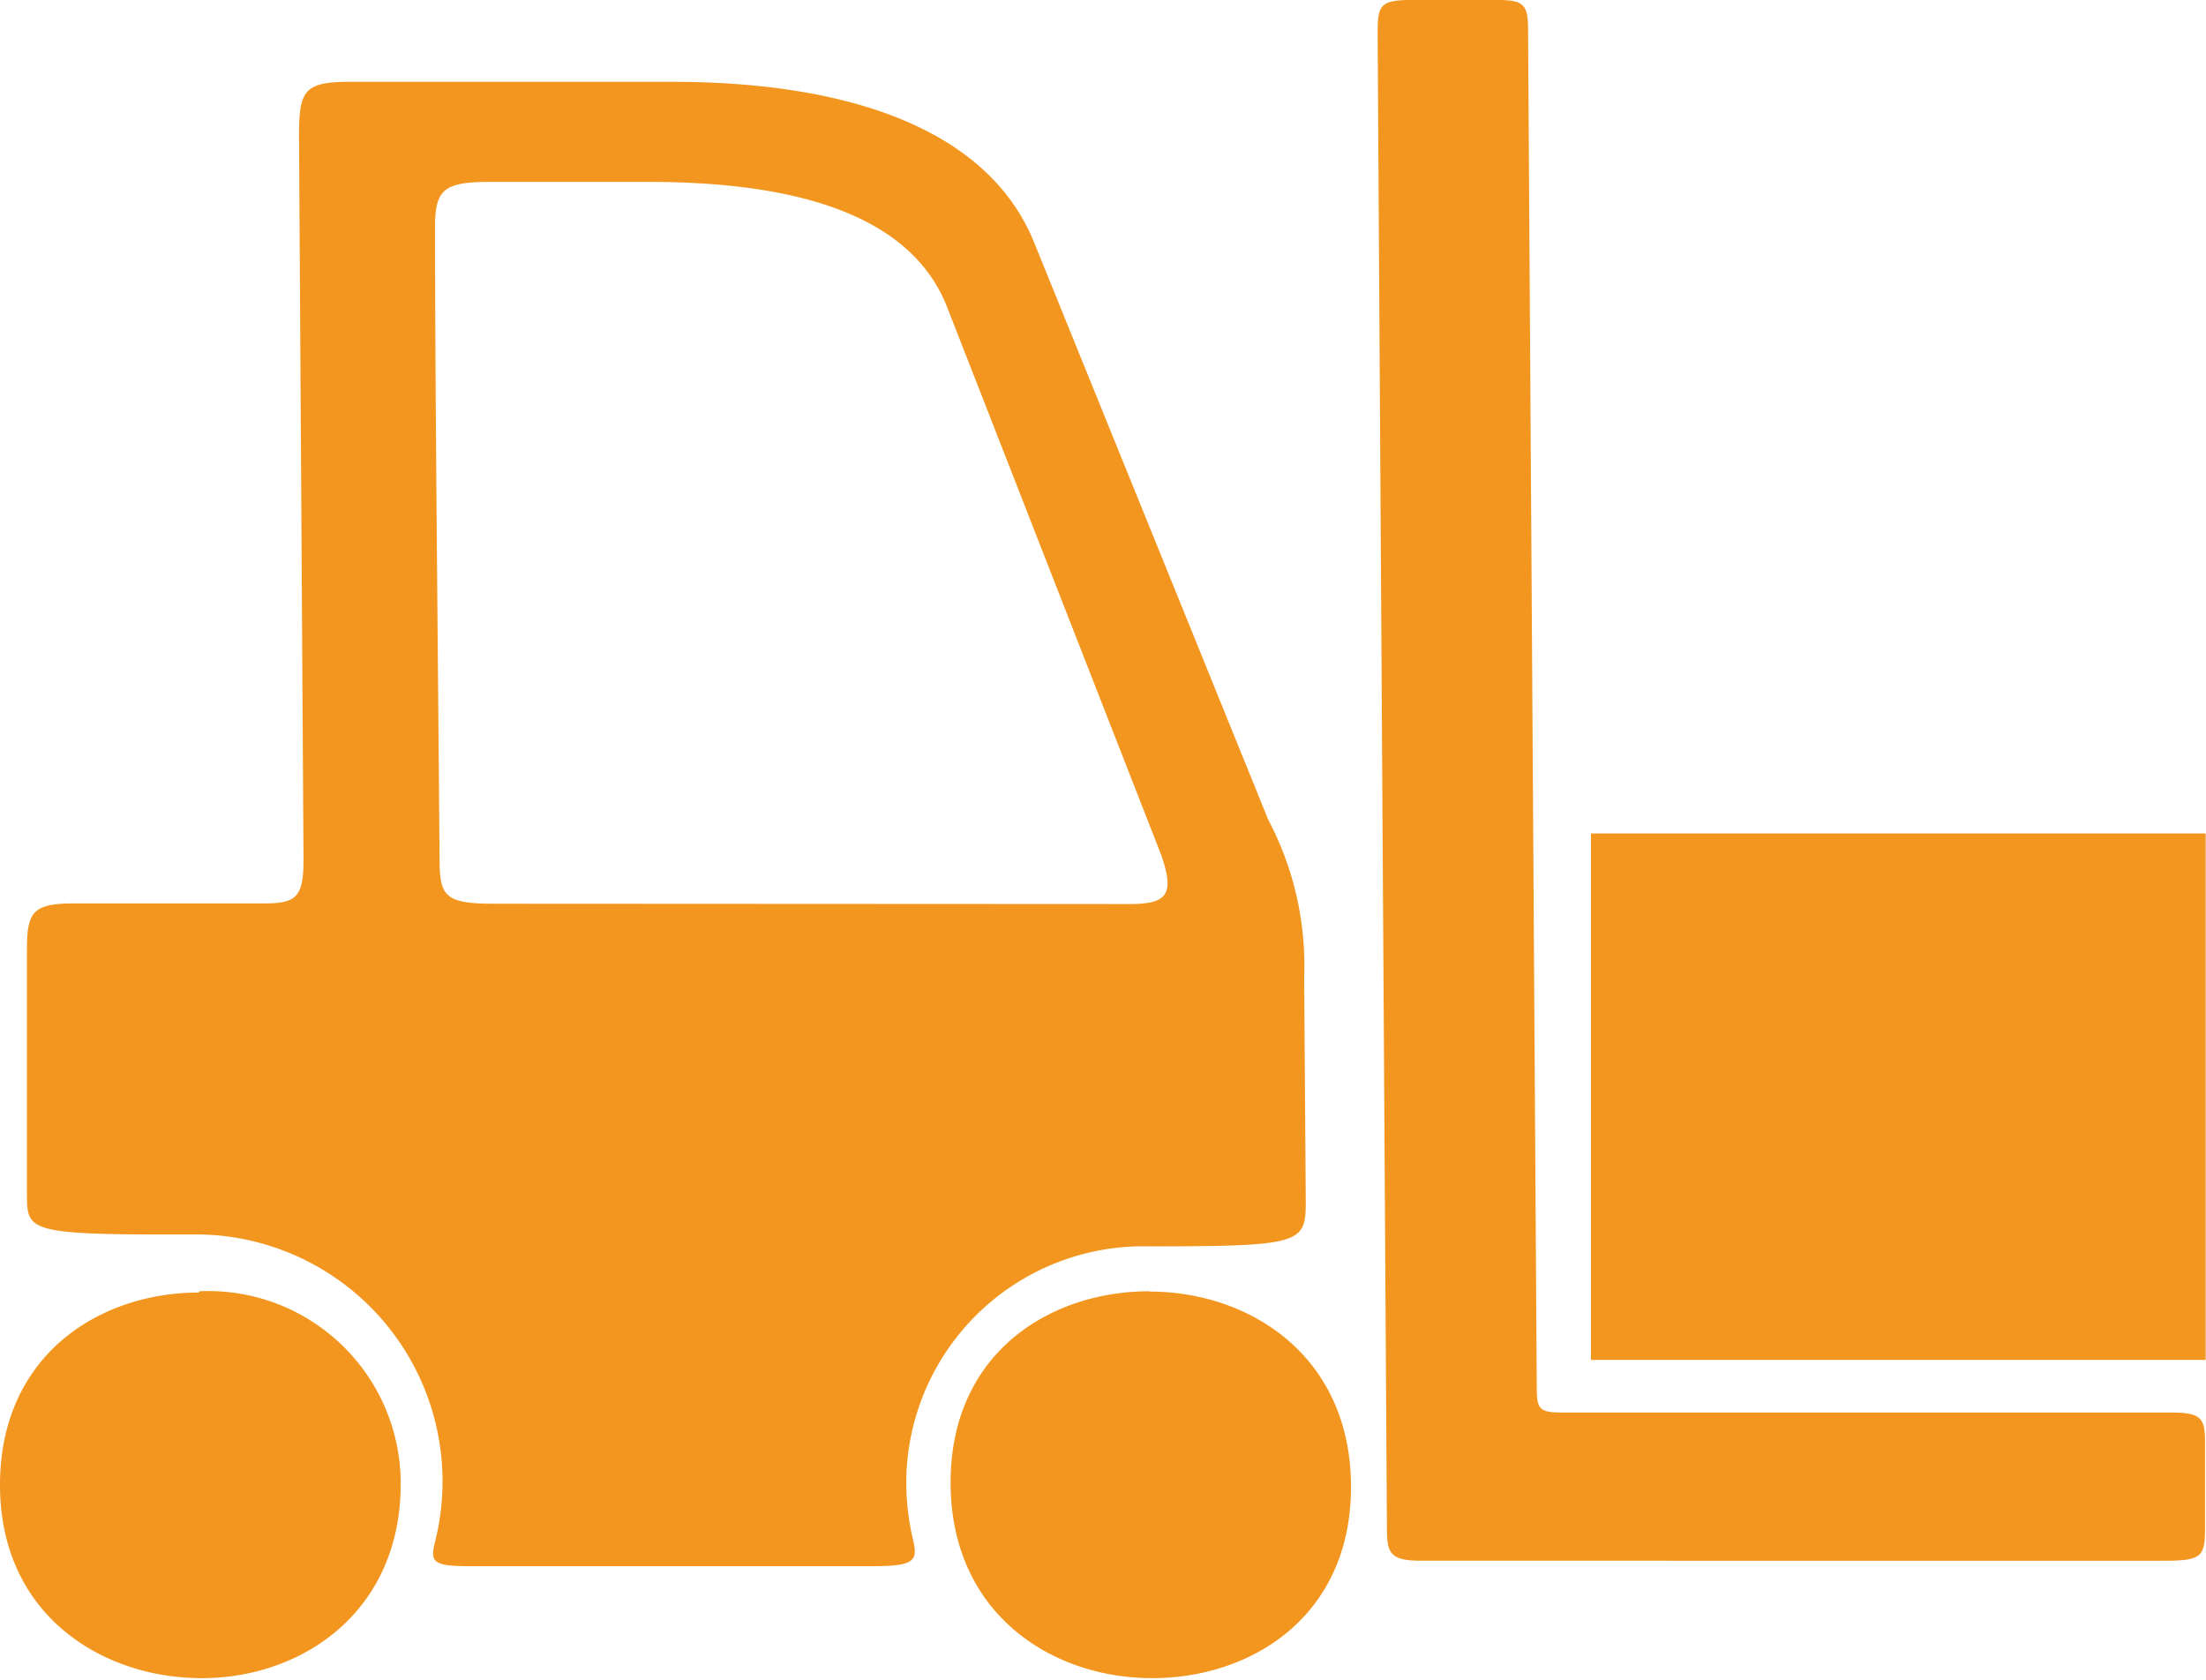
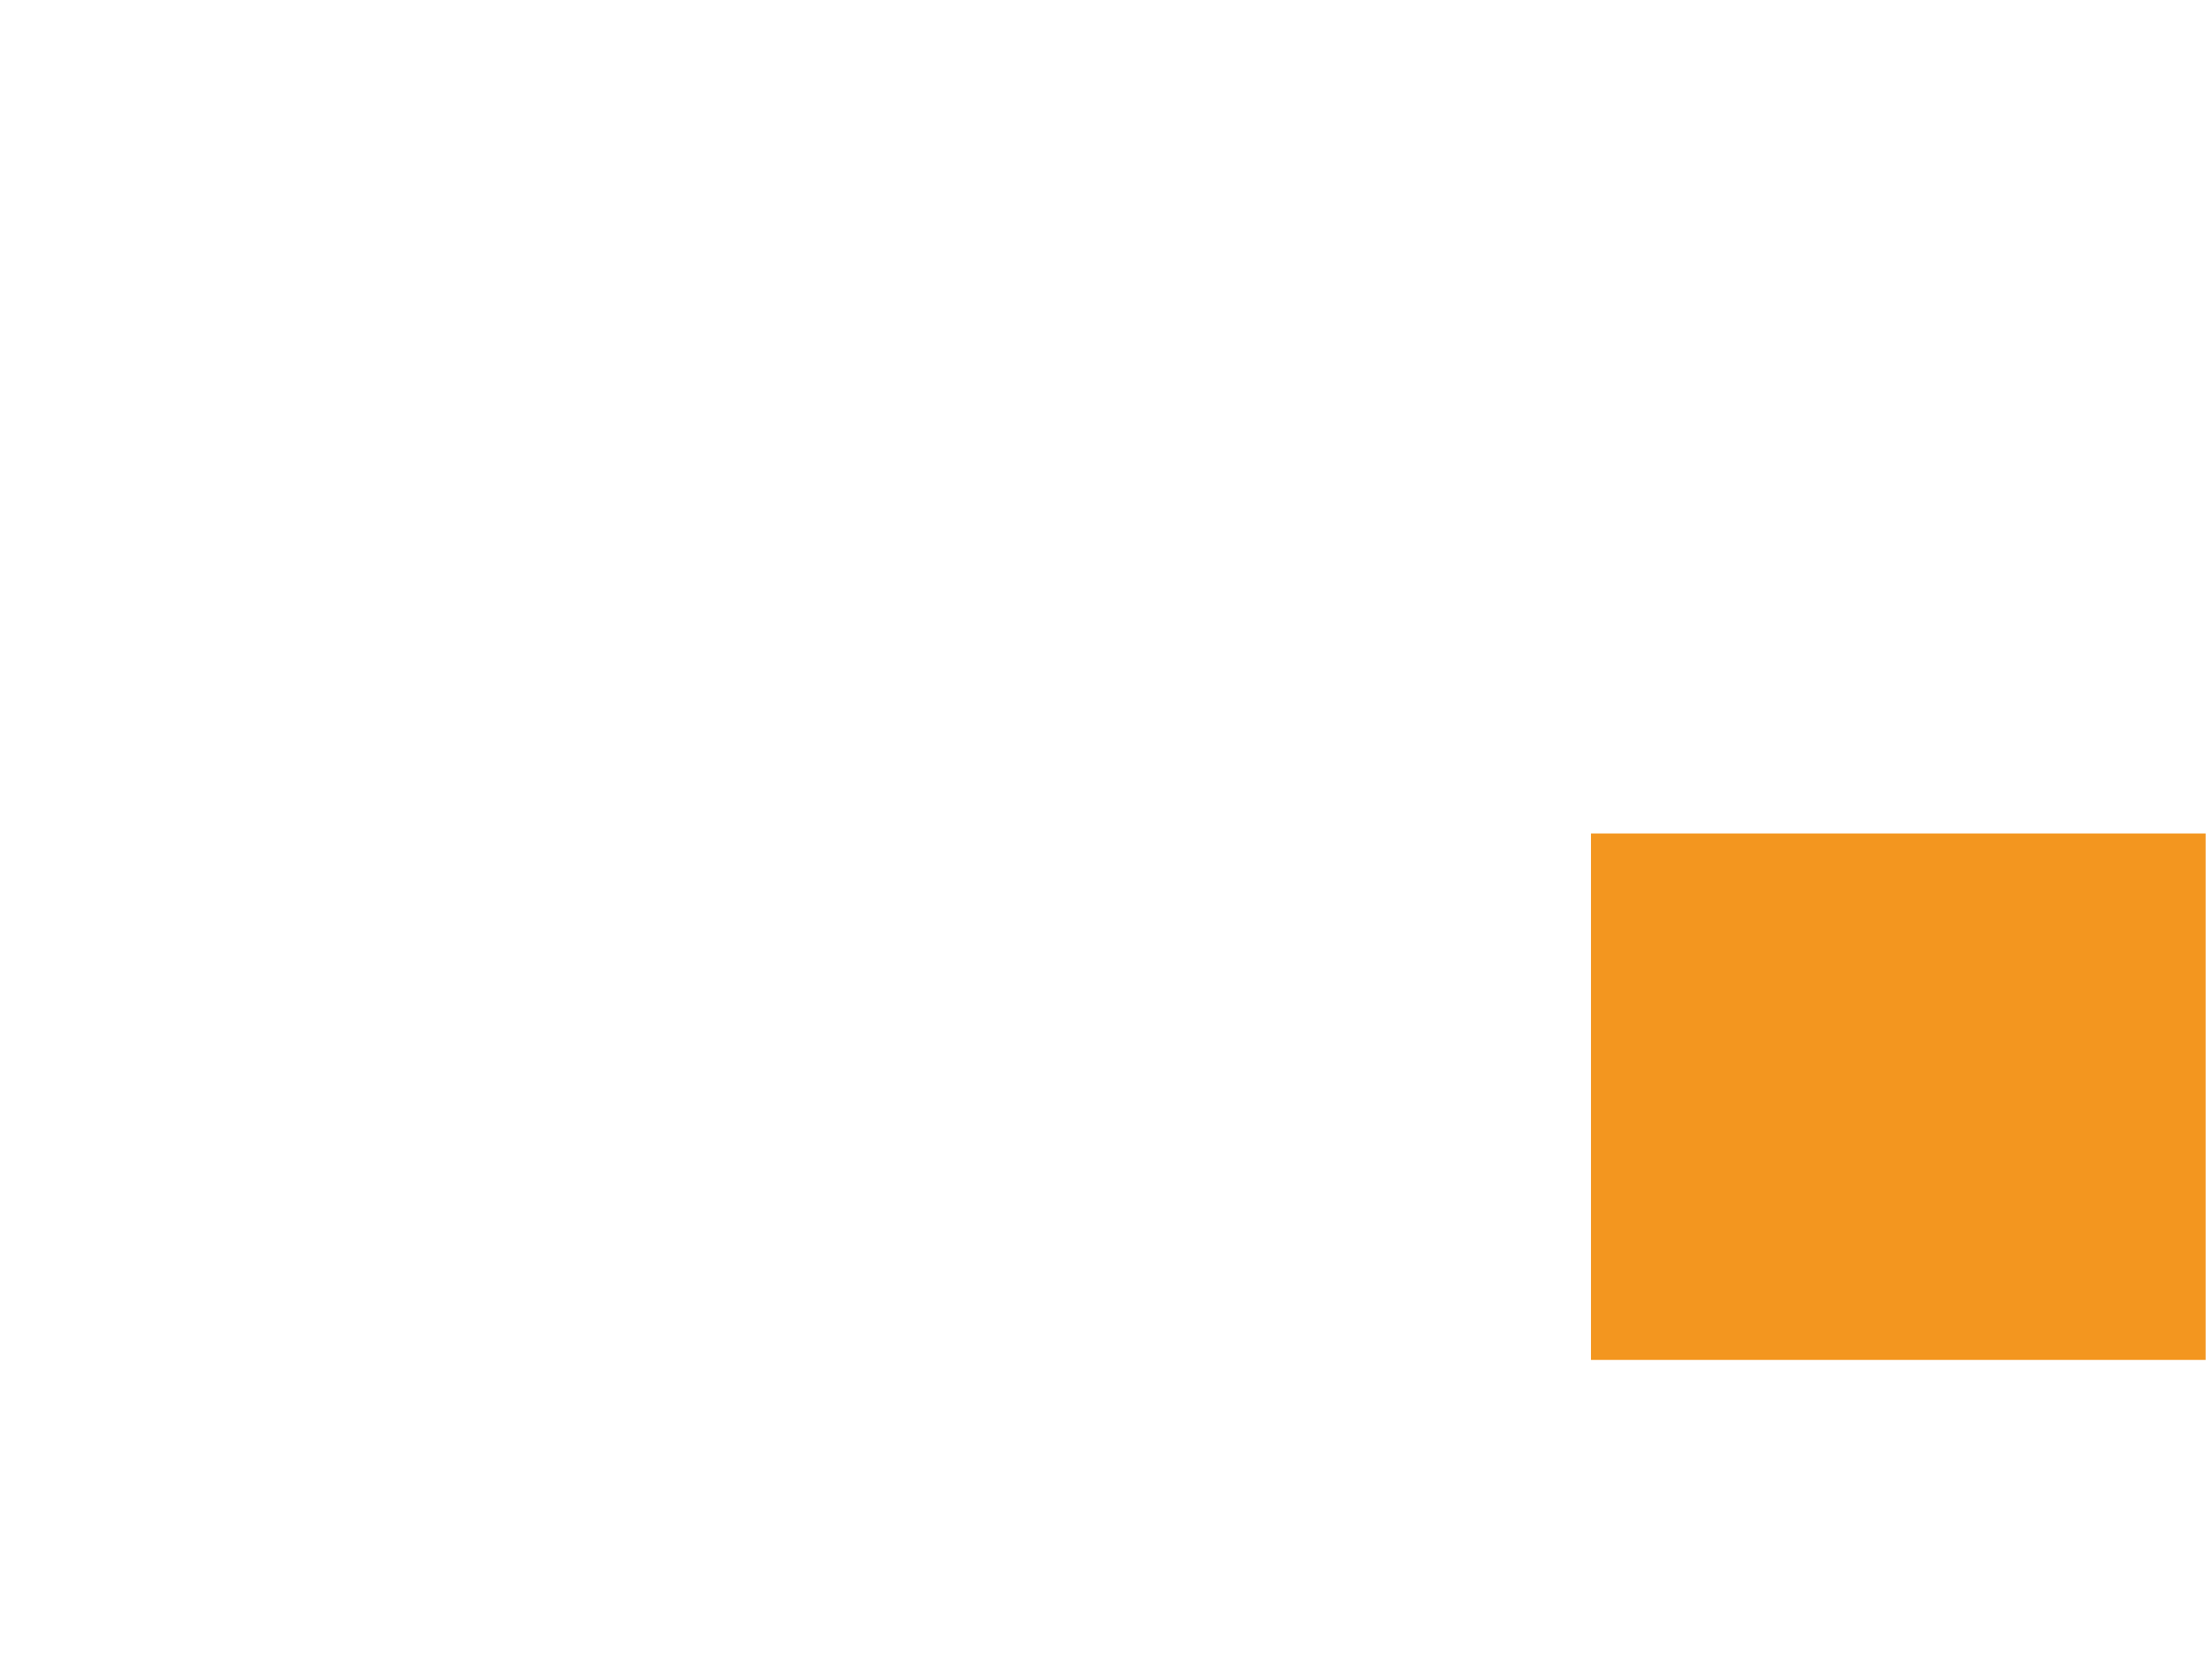
<svg xmlns="http://www.w3.org/2000/svg" id="Layer_1" data-name="Layer 1" viewBox="0 0 68.76 52.36">
  <defs>
    <style>.cls-1{fill:#f3961f;}</style>
  </defs>
  <g id="Group_781" data-name="Group 781">
    <g id="Component_22_1" data-name="Component 22 1">
      <g id="Group_776" data-name="Group 776">
-         <path id="Path_1586" data-name="Path 1586" class="cls-1" d="M44,0h2.7c.85,0,.93.19.93,1l.27,42.25c0,.69.09.78.81.78H67.65c.93,0,1.08.15,1.08.9l0,2.72c0,.9-.13,1-1.31,1H44.32c-.94,0-1.08-.2-1.09-.91L42.94,1.07C42.94.17,43,0,44,0M35.19,28.18c1.16,0,1.45-.26,1-1.54L29.52,9.57C28.26,6.35,24,5.67,20.2,5.67H15.29c-1.42,0-1.73.21-1.73,1.39,0,5.07.09,13.14.14,19.64,0,1.22.12,1.47,1.7,1.47Zm.64,12.08c3.12,0,6.26,2,6.28,6.05s-3.08,6-6.2,6-6.26-2-6.28-6.06,3.08-6,6.2-6m-29.62,0a6,6,0,0,1,6.28,6c0,4-3.08,6.06-6.2,6.06S0,50.33,0,46.29s3.09-6,6.2-6M10.93,2.55h10c5.87,0,9.94,1.65,11.3,5l7.3,18a9.73,9.73,0,0,1,1.12,4.9l.05,7c0,1.31-.12,1.4-4.88,1.4a7.39,7.39,0,0,0-7.57,7.19,7.76,7.76,0,0,0,.22,2c.14.64,0,.78-1.33.78H14.68c-1.19,0-1.29-.11-1.11-.8a7.7,7.7,0,0,0-5.64-9.32,7.56,7.56,0,0,0-1.71-.22H5.51C.9,38.49.85,38.35.84,37.28l0-7.72c0-1.18.23-1.4,1.51-1.4H8.26c1,0,1.21-.22,1.2-1.43L9.32,4.25c0-1.45.16-1.7,1.62-1.7" />
-       </g>
+         </g>
      <rect id="Rectangle_1307" data-name="Rectangle 1307" class="cls-1" x="49.59" y="25.98" width="19.16" height="16.41" />
    </g>
  </g>
</svg>